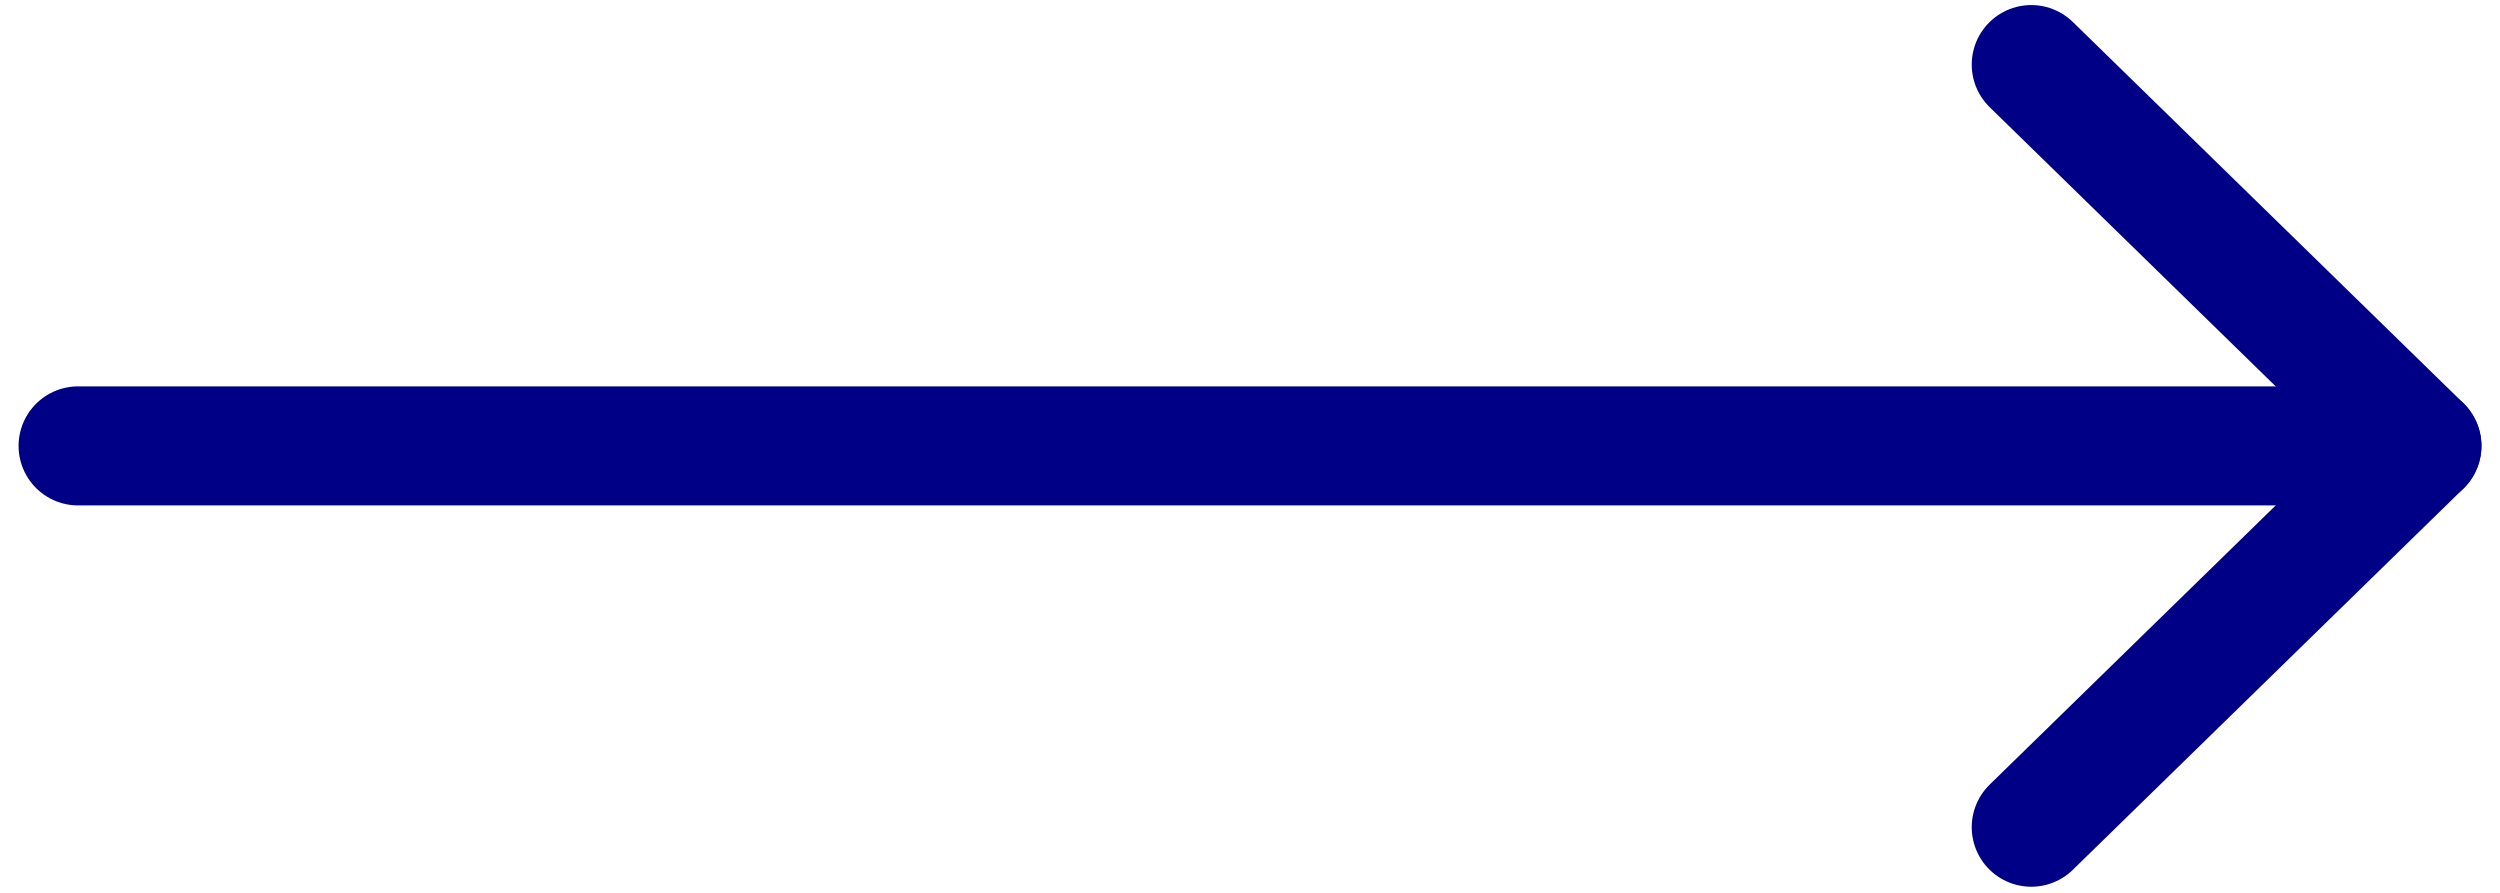
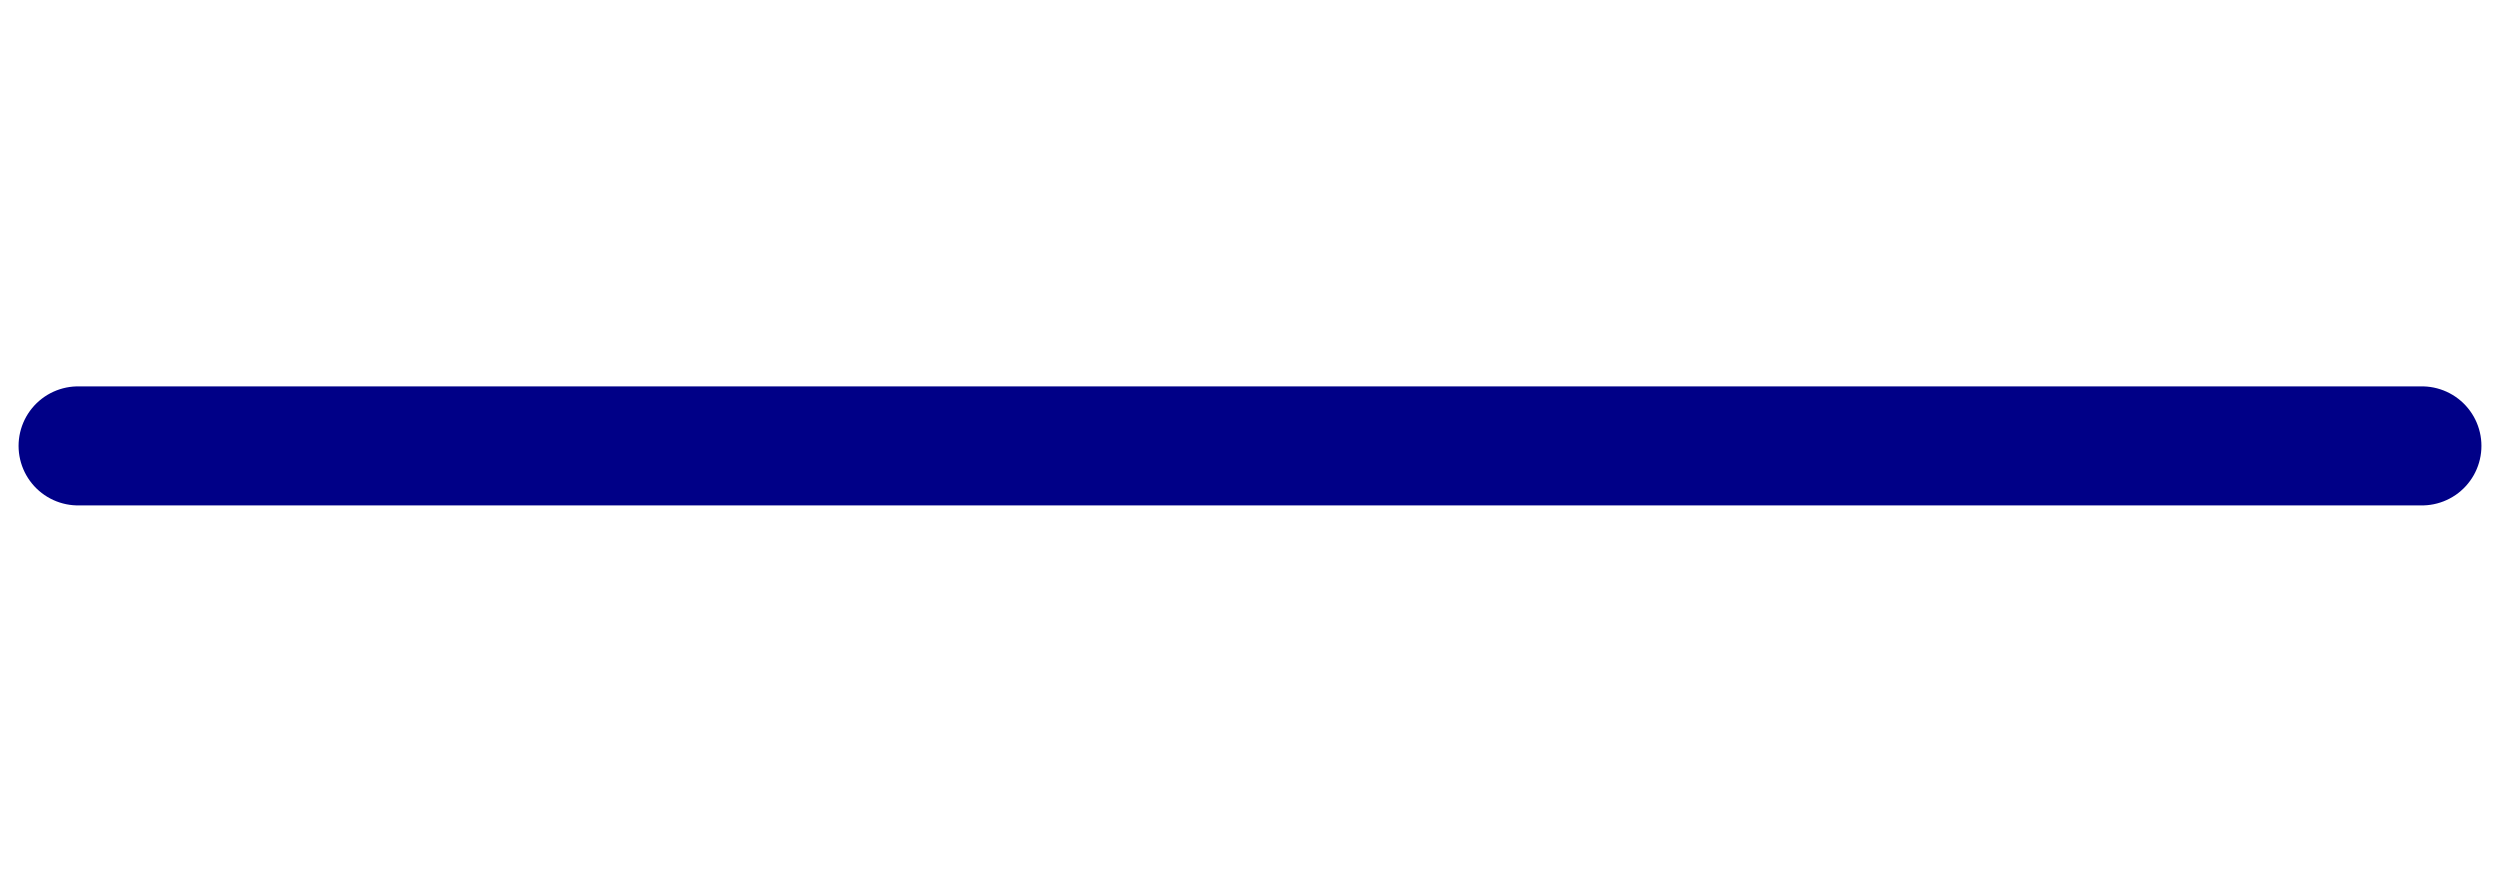
<svg xmlns="http://www.w3.org/2000/svg" width="42" height="15" viewBox="0 0 42 15" fill="none">
  <path d="M40.688 7.491H1.312" stroke="#000087" stroke-width="2" stroke-linecap="round" stroke-linejoin="round" />
-   <path d="M34.125 13.897L40.688 7.491L34.125 1.085" stroke="#000087" stroke-width="2" stroke-linecap="round" stroke-linejoin="round" />
</svg>